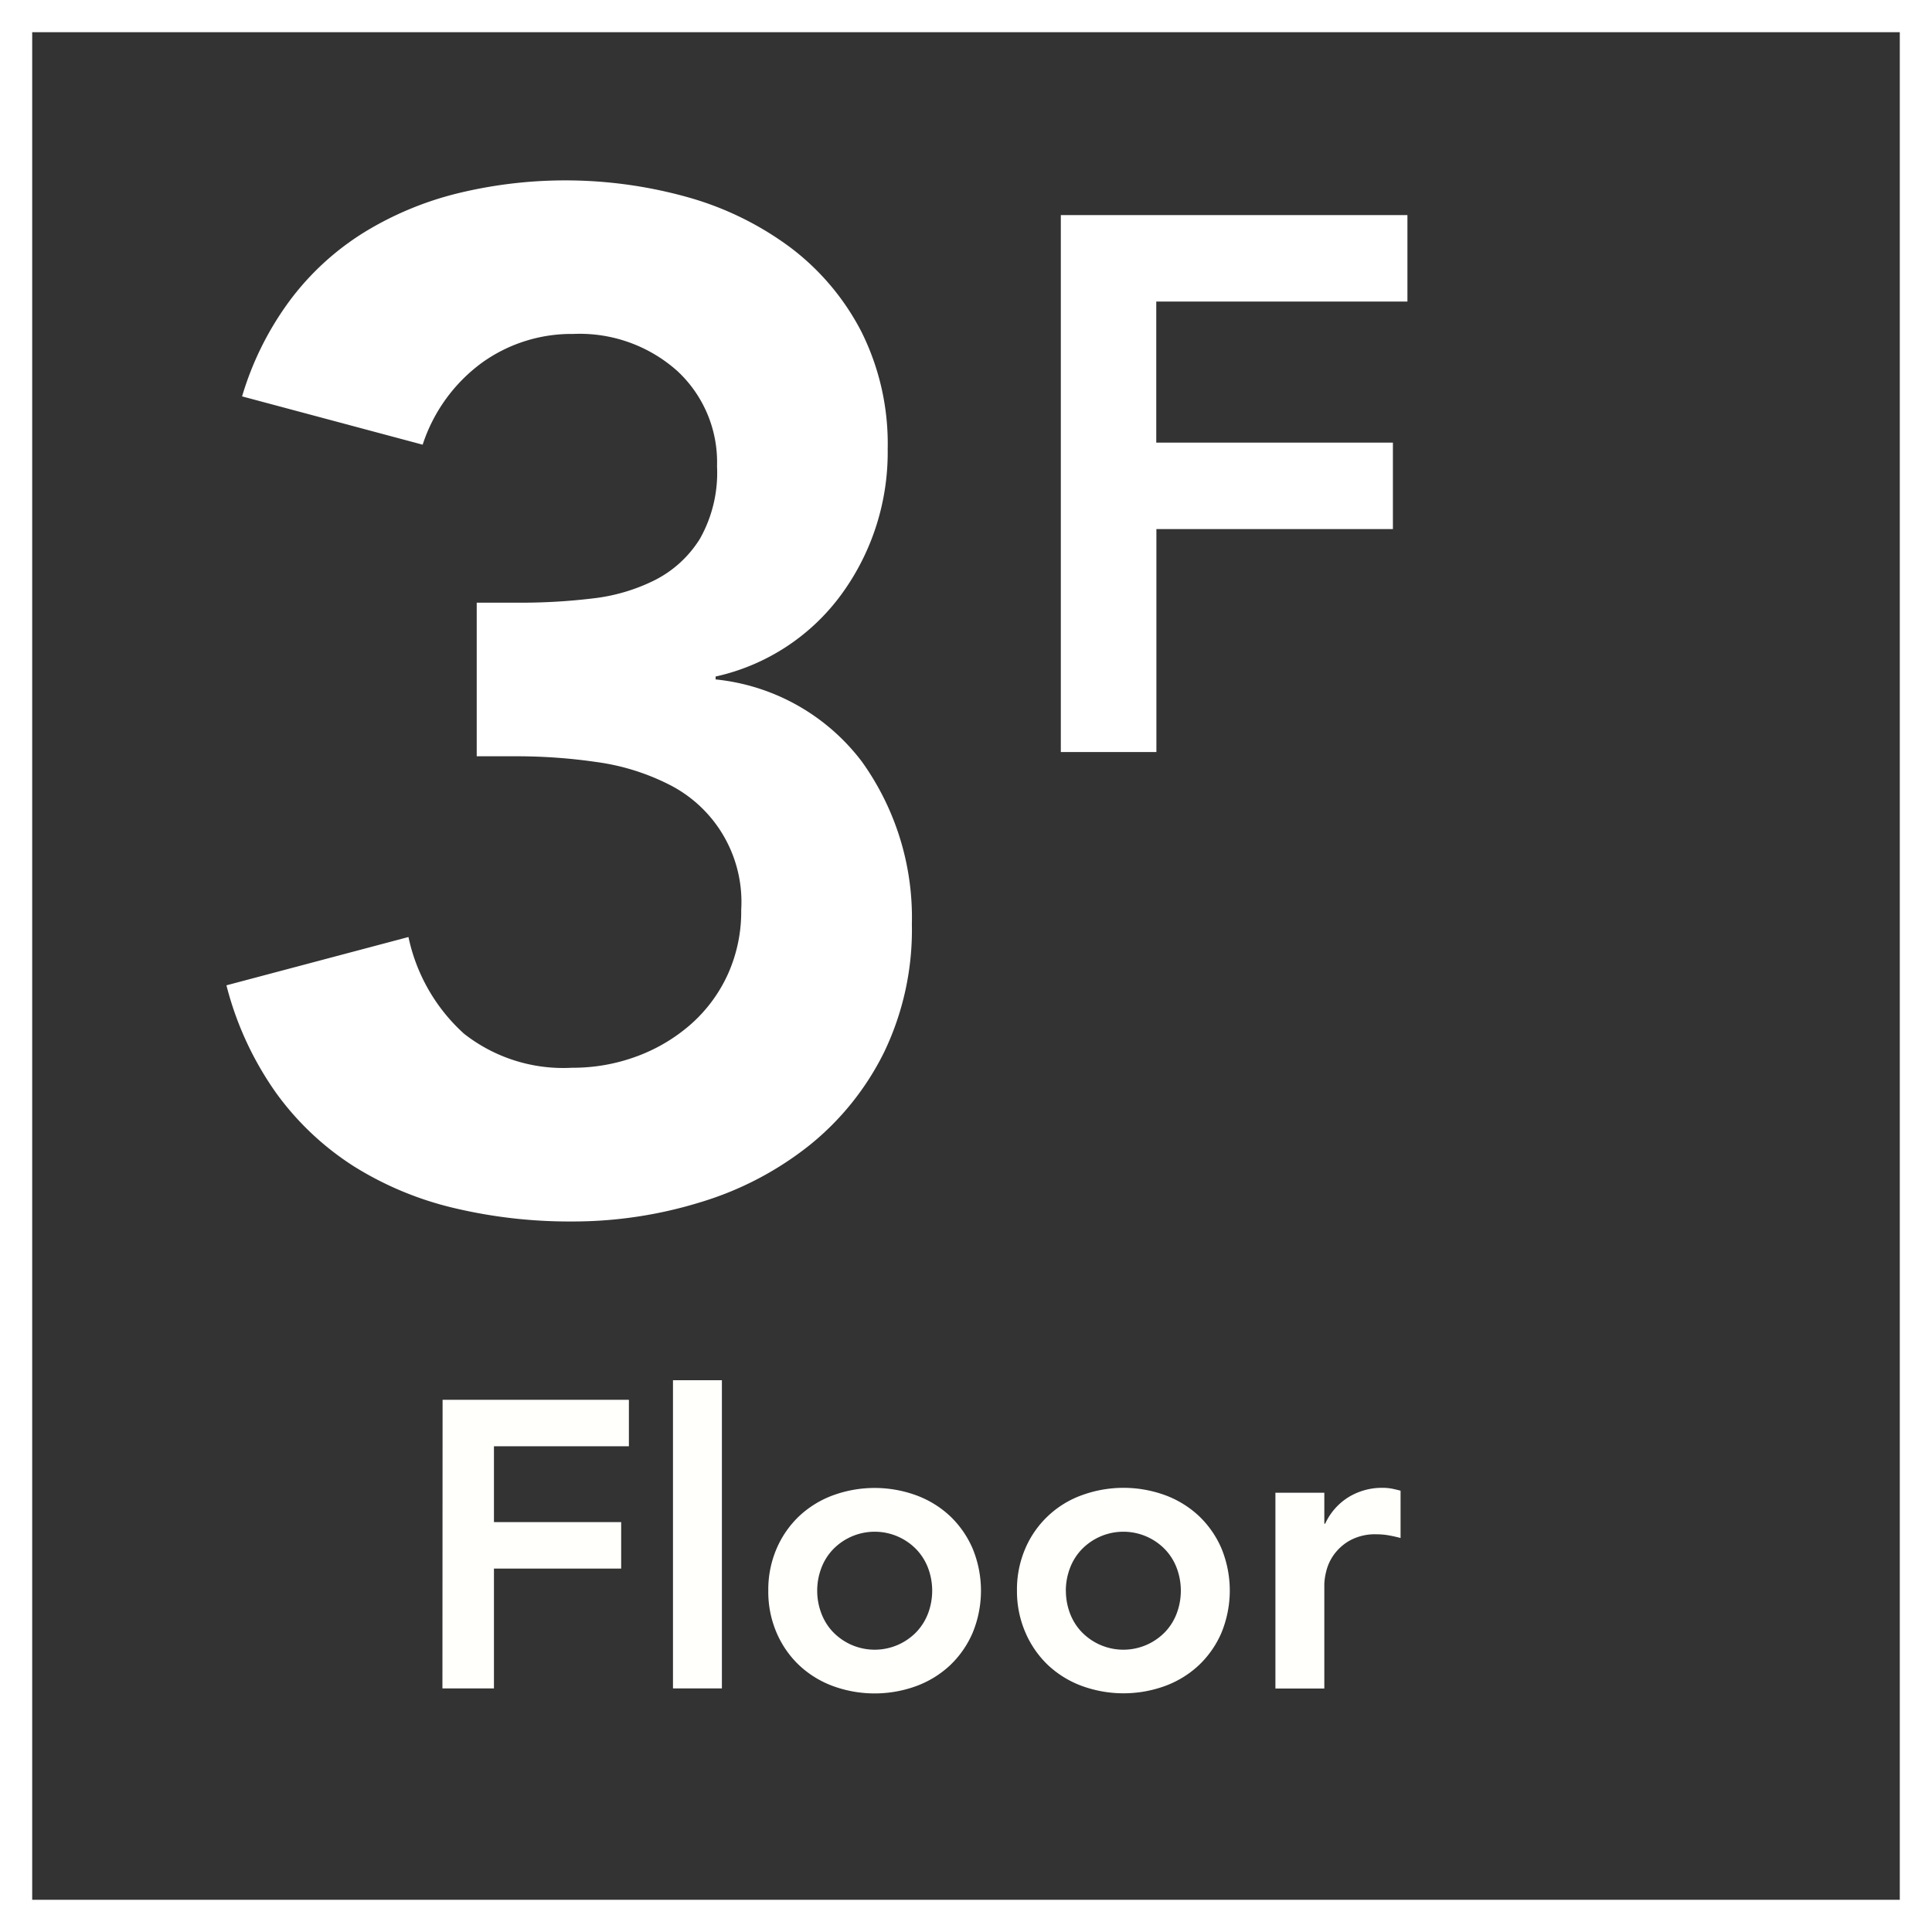
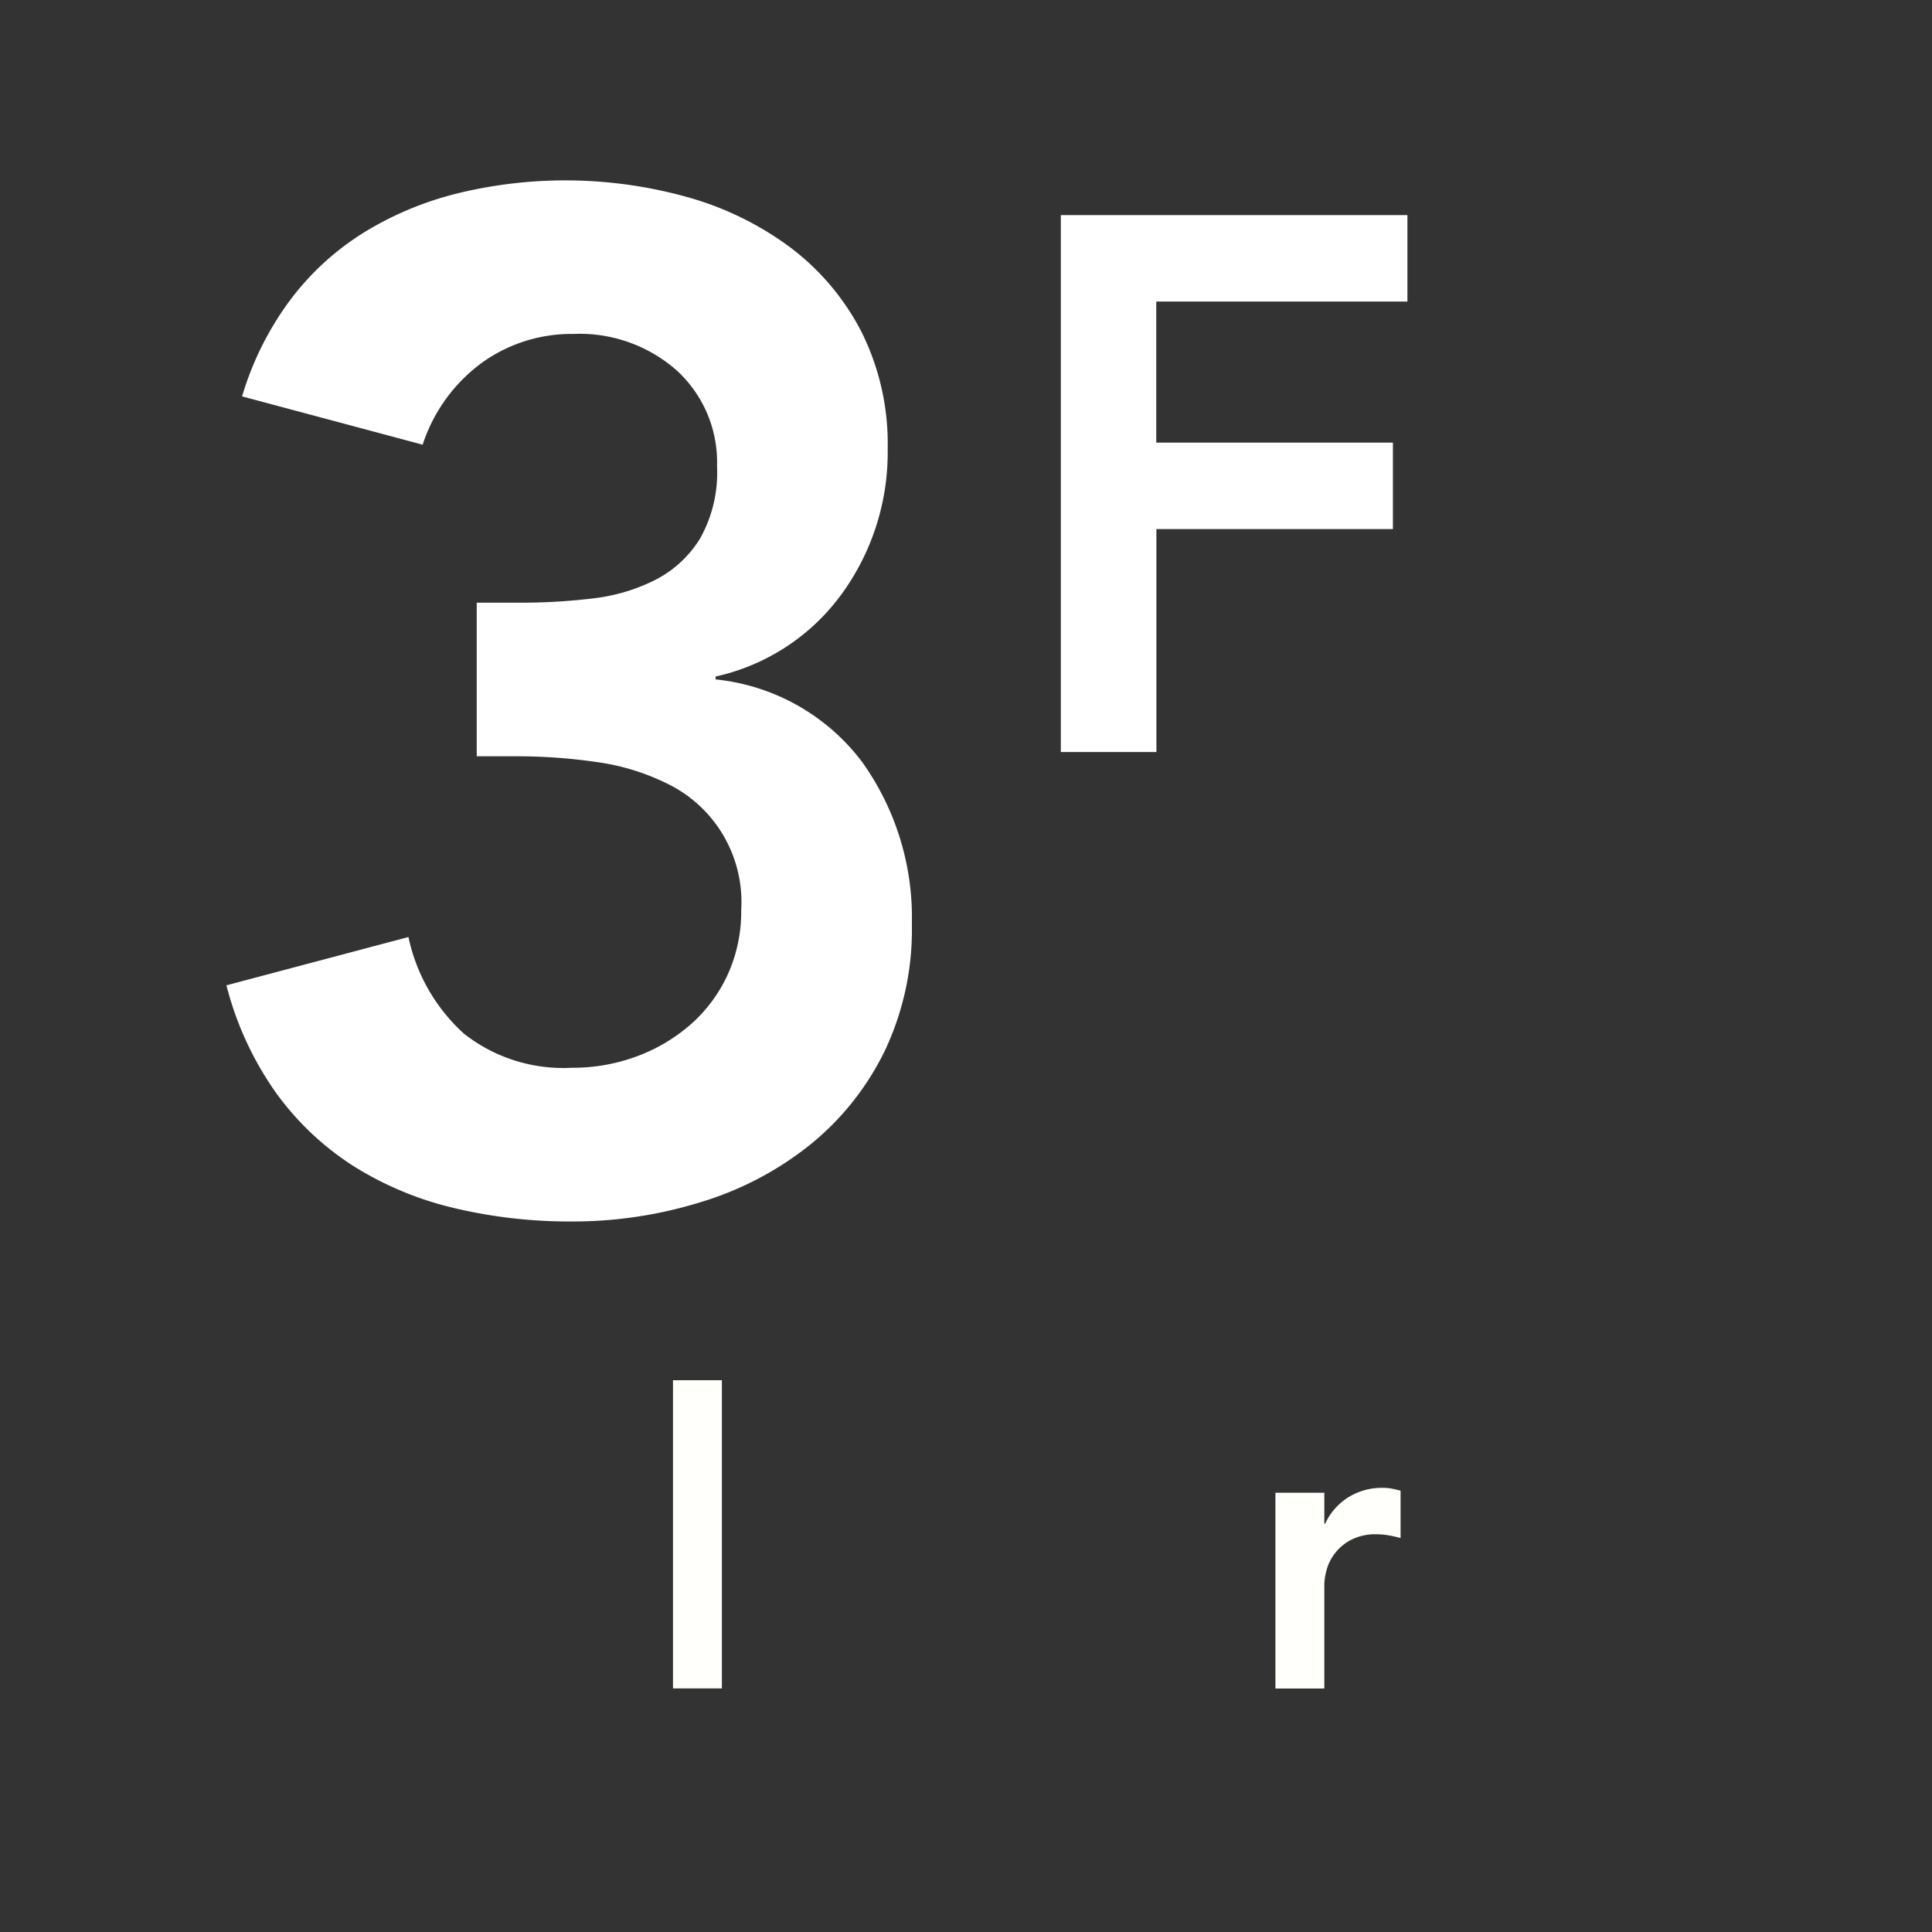
<svg xmlns="http://www.w3.org/2000/svg" viewBox="0 0 60 60">
  <rect x="0" y="0" width="60" height="60" fill="#333333" stroke="none" />
  <path d="M32.945,6.68H43.709V9.365h-7.8v4.381h7.349v2.685H35.913v6.924H32.945Z" style="fill:#fff" />
  <path d="M14.805,18.717h1.369a18.418,18.418,0,0,0,2.23-.132,5.737,5.737,0,0,0,1.943-.574,3.516,3.516,0,0,0,1.391-1.281,4.172,4.172,0,0,0,.53-2.252,3.861,3.861,0,0,0-1.236-2.959,4.548,4.548,0,0,0-3.224-1.148,4.762,4.762,0,0,0-2.849.9,5.124,5.124,0,0,0-1.833,2.539l-5.608-1.5a9.572,9.572,0,0,1,1.5-3,8.4,8.4,0,0,1,2.3-2.1A10.216,10.216,0,0,1,14.23,6a14.1,14.1,0,0,1,7.155.132A9.73,9.73,0,0,1,24.565,7.7,7.692,7.692,0,0,1,26.751,10.3a7.787,7.787,0,0,1,.817,3.644,7.482,7.482,0,0,1-1.413,4.482,6.6,6.6,0,0,1-3.931,2.584V21.1a6.521,6.521,0,0,1,4.549,2.562A8.314,8.314,0,0,1,28.319,28.7a8.776,8.776,0,0,1-.861,3.975,8.586,8.586,0,0,1-2.319,2.892,10.112,10.112,0,0,1-3.379,1.767,13.421,13.421,0,0,1-4,.6,15.489,15.489,0,0,1-3.666-.419,10.332,10.332,0,0,1-3.114-1.3,8.83,8.83,0,0,1-2.406-2.274A10.086,10.086,0,0,1,7.032,30.6l5.653-1.5a5.609,5.609,0,0,0,1.722,3,4.986,4.986,0,0,0,3.357,1.06,5.7,5.7,0,0,0,2.009-.353,5.344,5.344,0,0,0,1.678-.994A4.629,4.629,0,0,0,22.6,30.266a4.728,4.728,0,0,0,.419-2.009,4.083,4.083,0,0,0-2.274-3.909,7.093,7.093,0,0,0-2.23-.684,17.15,17.15,0,0,0-2.43-.177h-1.28Z" style="fill:#fff" />
-   <path d="M13.745,43.472h5.786v1.443H15.34V47.27h3.951v1.443H15.34v3.722h-1.6Z" style="fill:#fffffc" />
  <path d="M20.9,42.864h1.519v9.571H20.9Z" style="fill:#fffffc" />
-   <path d="M23.86,49.4a3.218,3.218,0,0,1,.26-1.31,3.05,3.05,0,0,1,.7-1.006,3.1,3.1,0,0,1,1.051-.646,3.772,3.772,0,0,1,2.583,0,3.1,3.1,0,0,1,1.051.646,3.065,3.065,0,0,1,.7,1.006,3.433,3.433,0,0,1,0,2.621,3.055,3.055,0,0,1-.7,1.006,3.1,3.1,0,0,1-1.051.646,3.772,3.772,0,0,1-2.583,0,3.1,3.1,0,0,1-1.051-.646,3.04,3.04,0,0,1-.7-1.006A3.216,3.216,0,0,1,23.86,49.4Zm1.519,0a1.956,1.956,0,0,0,.121.684,1.713,1.713,0,0,0,.354.583,1.8,1.8,0,0,0,2.621,0,1.731,1.731,0,0,0,.355-.583,2.007,2.007,0,0,0,0-1.367,1.727,1.727,0,0,0-.355-.582,1.8,1.8,0,0,0-2.621,0,1.709,1.709,0,0,0-.354.582A1.962,1.962,0,0,0,25.379,49.4Z" style="fill:#fffffc" />
-   <path d="M31.583,49.4a3.218,3.218,0,0,1,.259-1.31A3.024,3.024,0,0,1,33.6,46.434a3.772,3.772,0,0,1,2.583,0,3.1,3.1,0,0,1,1.05.646,3.053,3.053,0,0,1,.7,1.006,3.445,3.445,0,0,1,0,2.621,3.043,3.043,0,0,1-.7,1.006,3.1,3.1,0,0,1-1.05.646,3.772,3.772,0,0,1-2.583,0,3.09,3.09,0,0,1-1.051-.646,3.057,3.057,0,0,1-.7-1.006A3.216,3.216,0,0,1,31.583,49.4Zm1.519,0a1.978,1.978,0,0,0,.12.684,1.716,1.716,0,0,0,.355.583,1.8,1.8,0,0,0,2.621,0,1.713,1.713,0,0,0,.354-.583,2.007,2.007,0,0,0,0-1.367,1.709,1.709,0,0,0-.354-.582,1.8,1.8,0,0,0-2.621,0,1.711,1.711,0,0,0-.355.582A1.985,1.985,0,0,0,33.1,49.4Z" style="fill:#fffffc" />
  <path d="M39.609,46.358h1.519v.962h.026a1.91,1.91,0,0,1,.721-.822,1.991,1.991,0,0,1,1.077-.292,1.537,1.537,0,0,1,.272.025c.088.018.179.039.272.064v1.469c-.126-.034-.251-.062-.373-.083a2.142,2.142,0,0,0-.361-.032,1.632,1.632,0,0,0-.855.2,1.545,1.545,0,0,0-.493.449,1.477,1.477,0,0,0-.228.507,1.851,1.851,0,0,0-.058.38v3.253H39.609Z" style="fill:#fffffc" />
-   <rect x="0.5" y="0.5" width="59" height="59" style="fill:none;stroke:#fff;stroke-miterlimit:10" />
</svg>